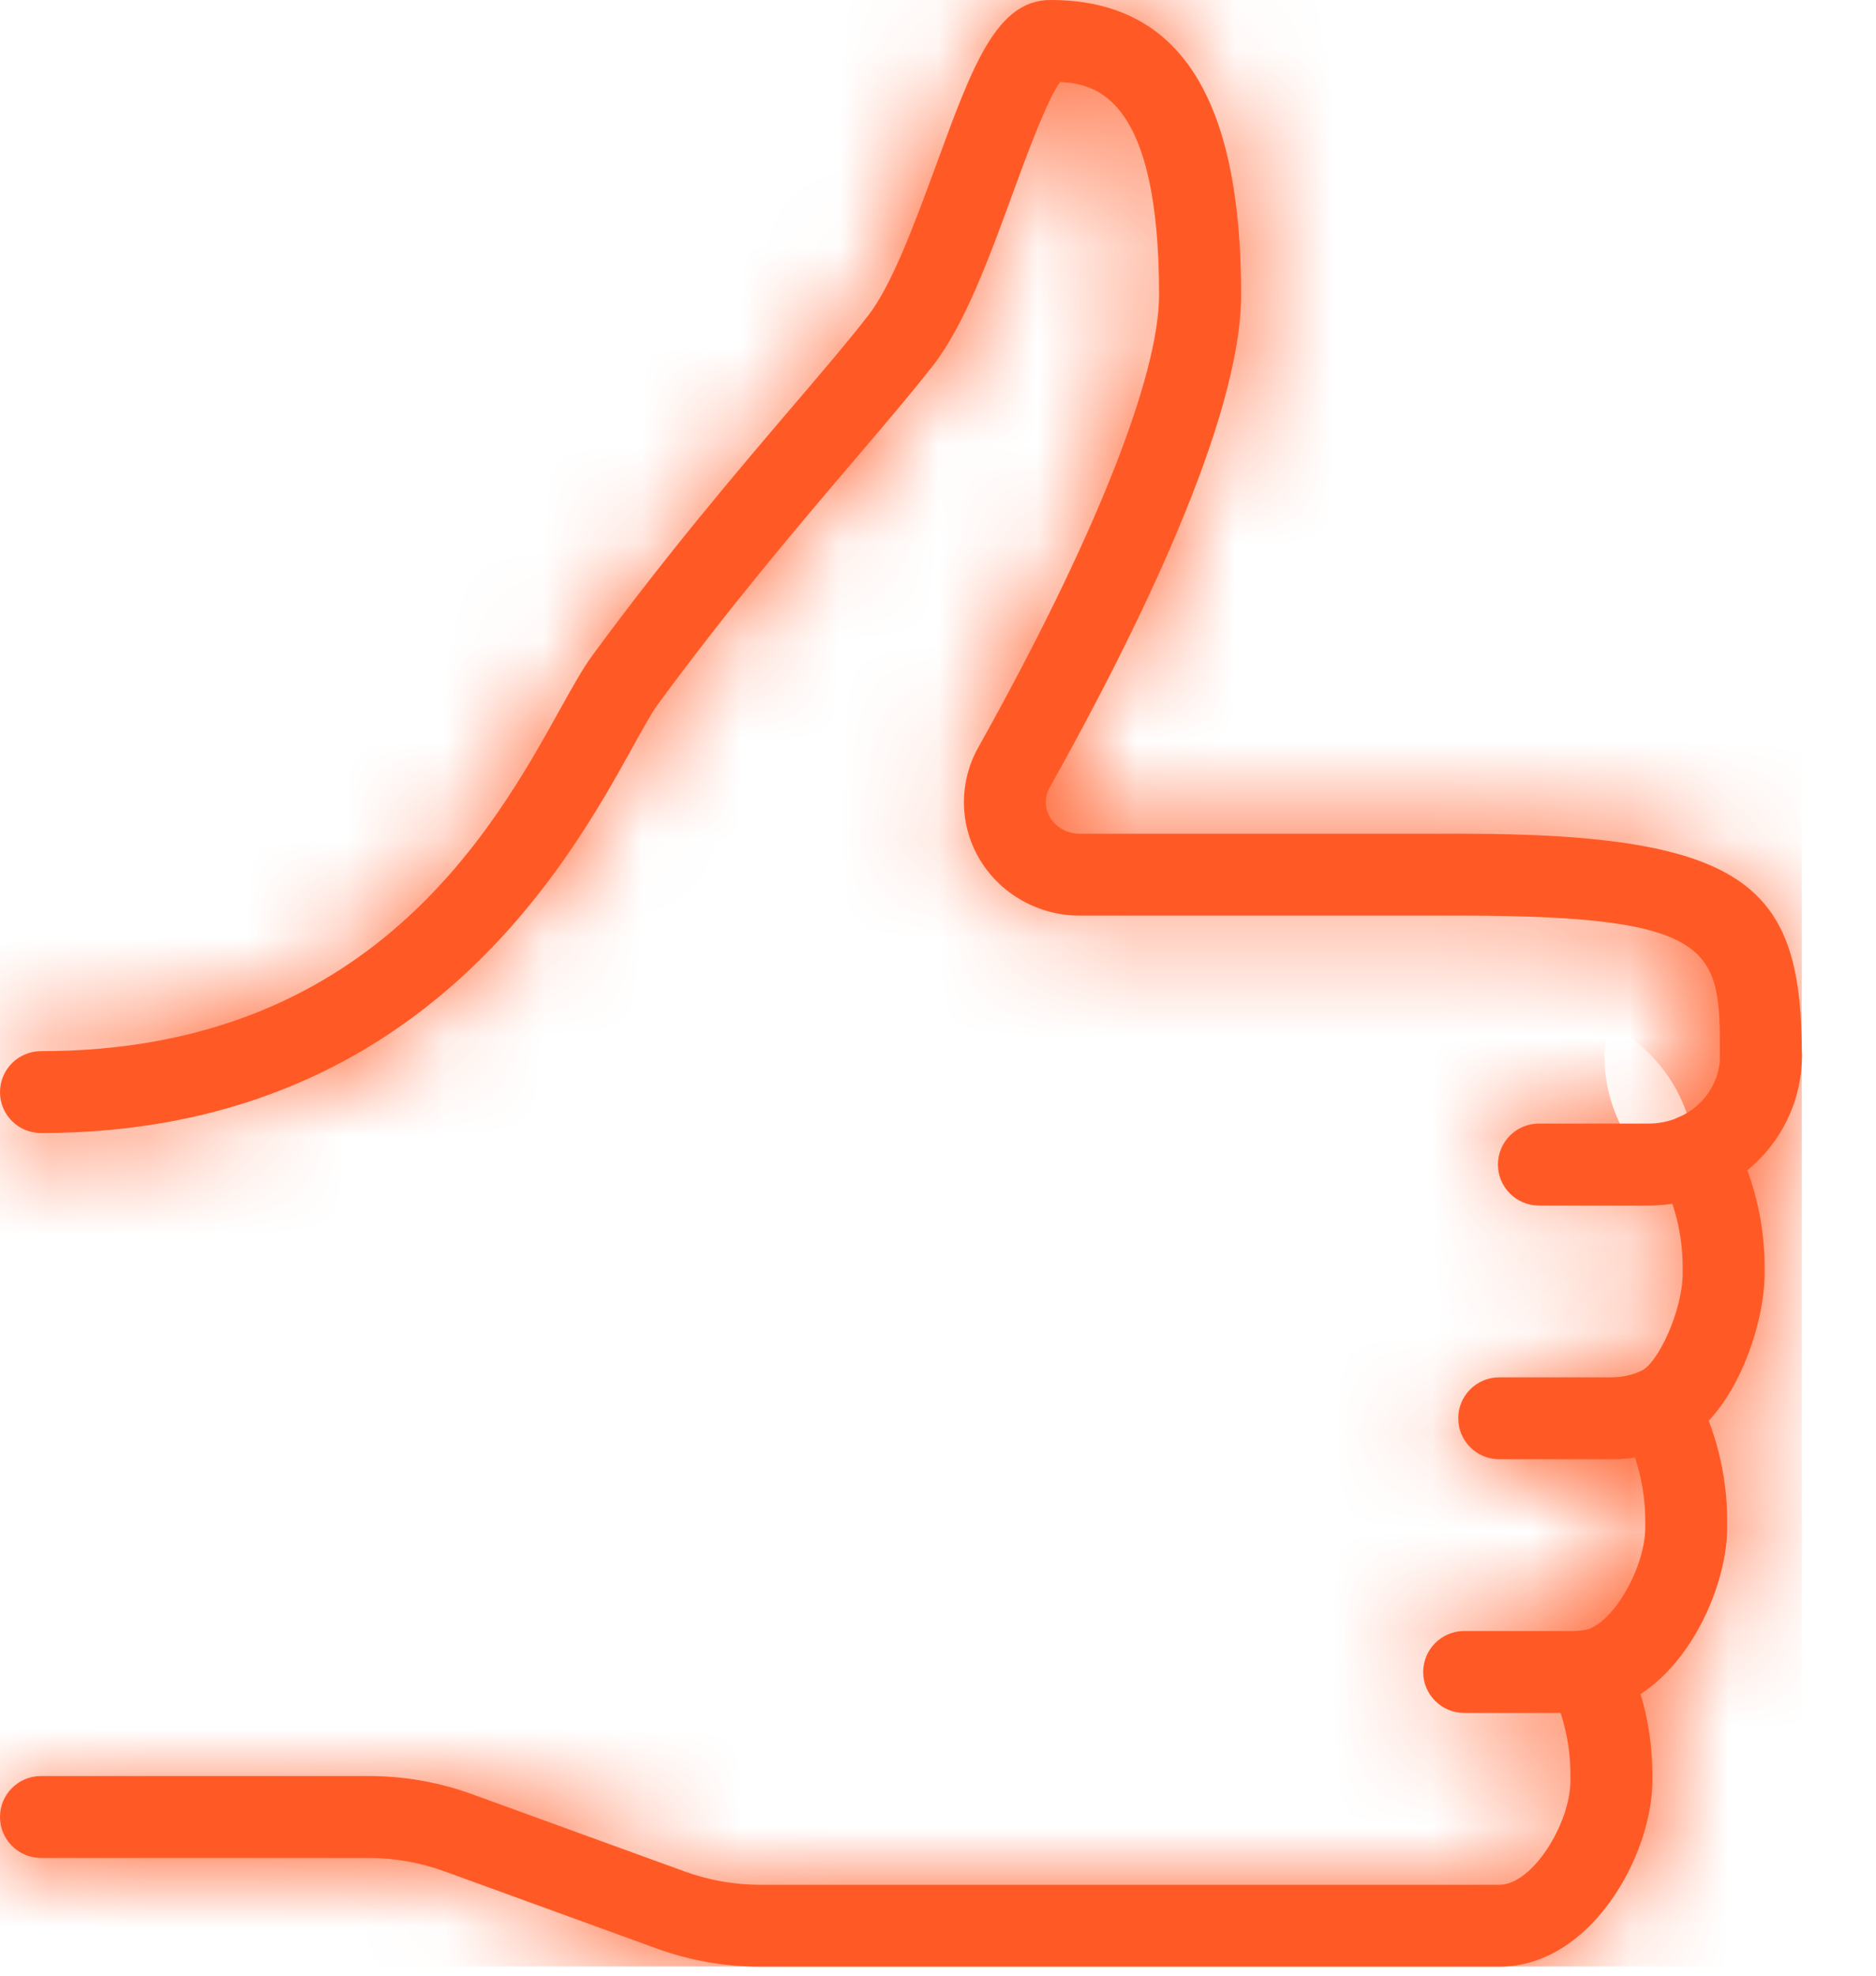
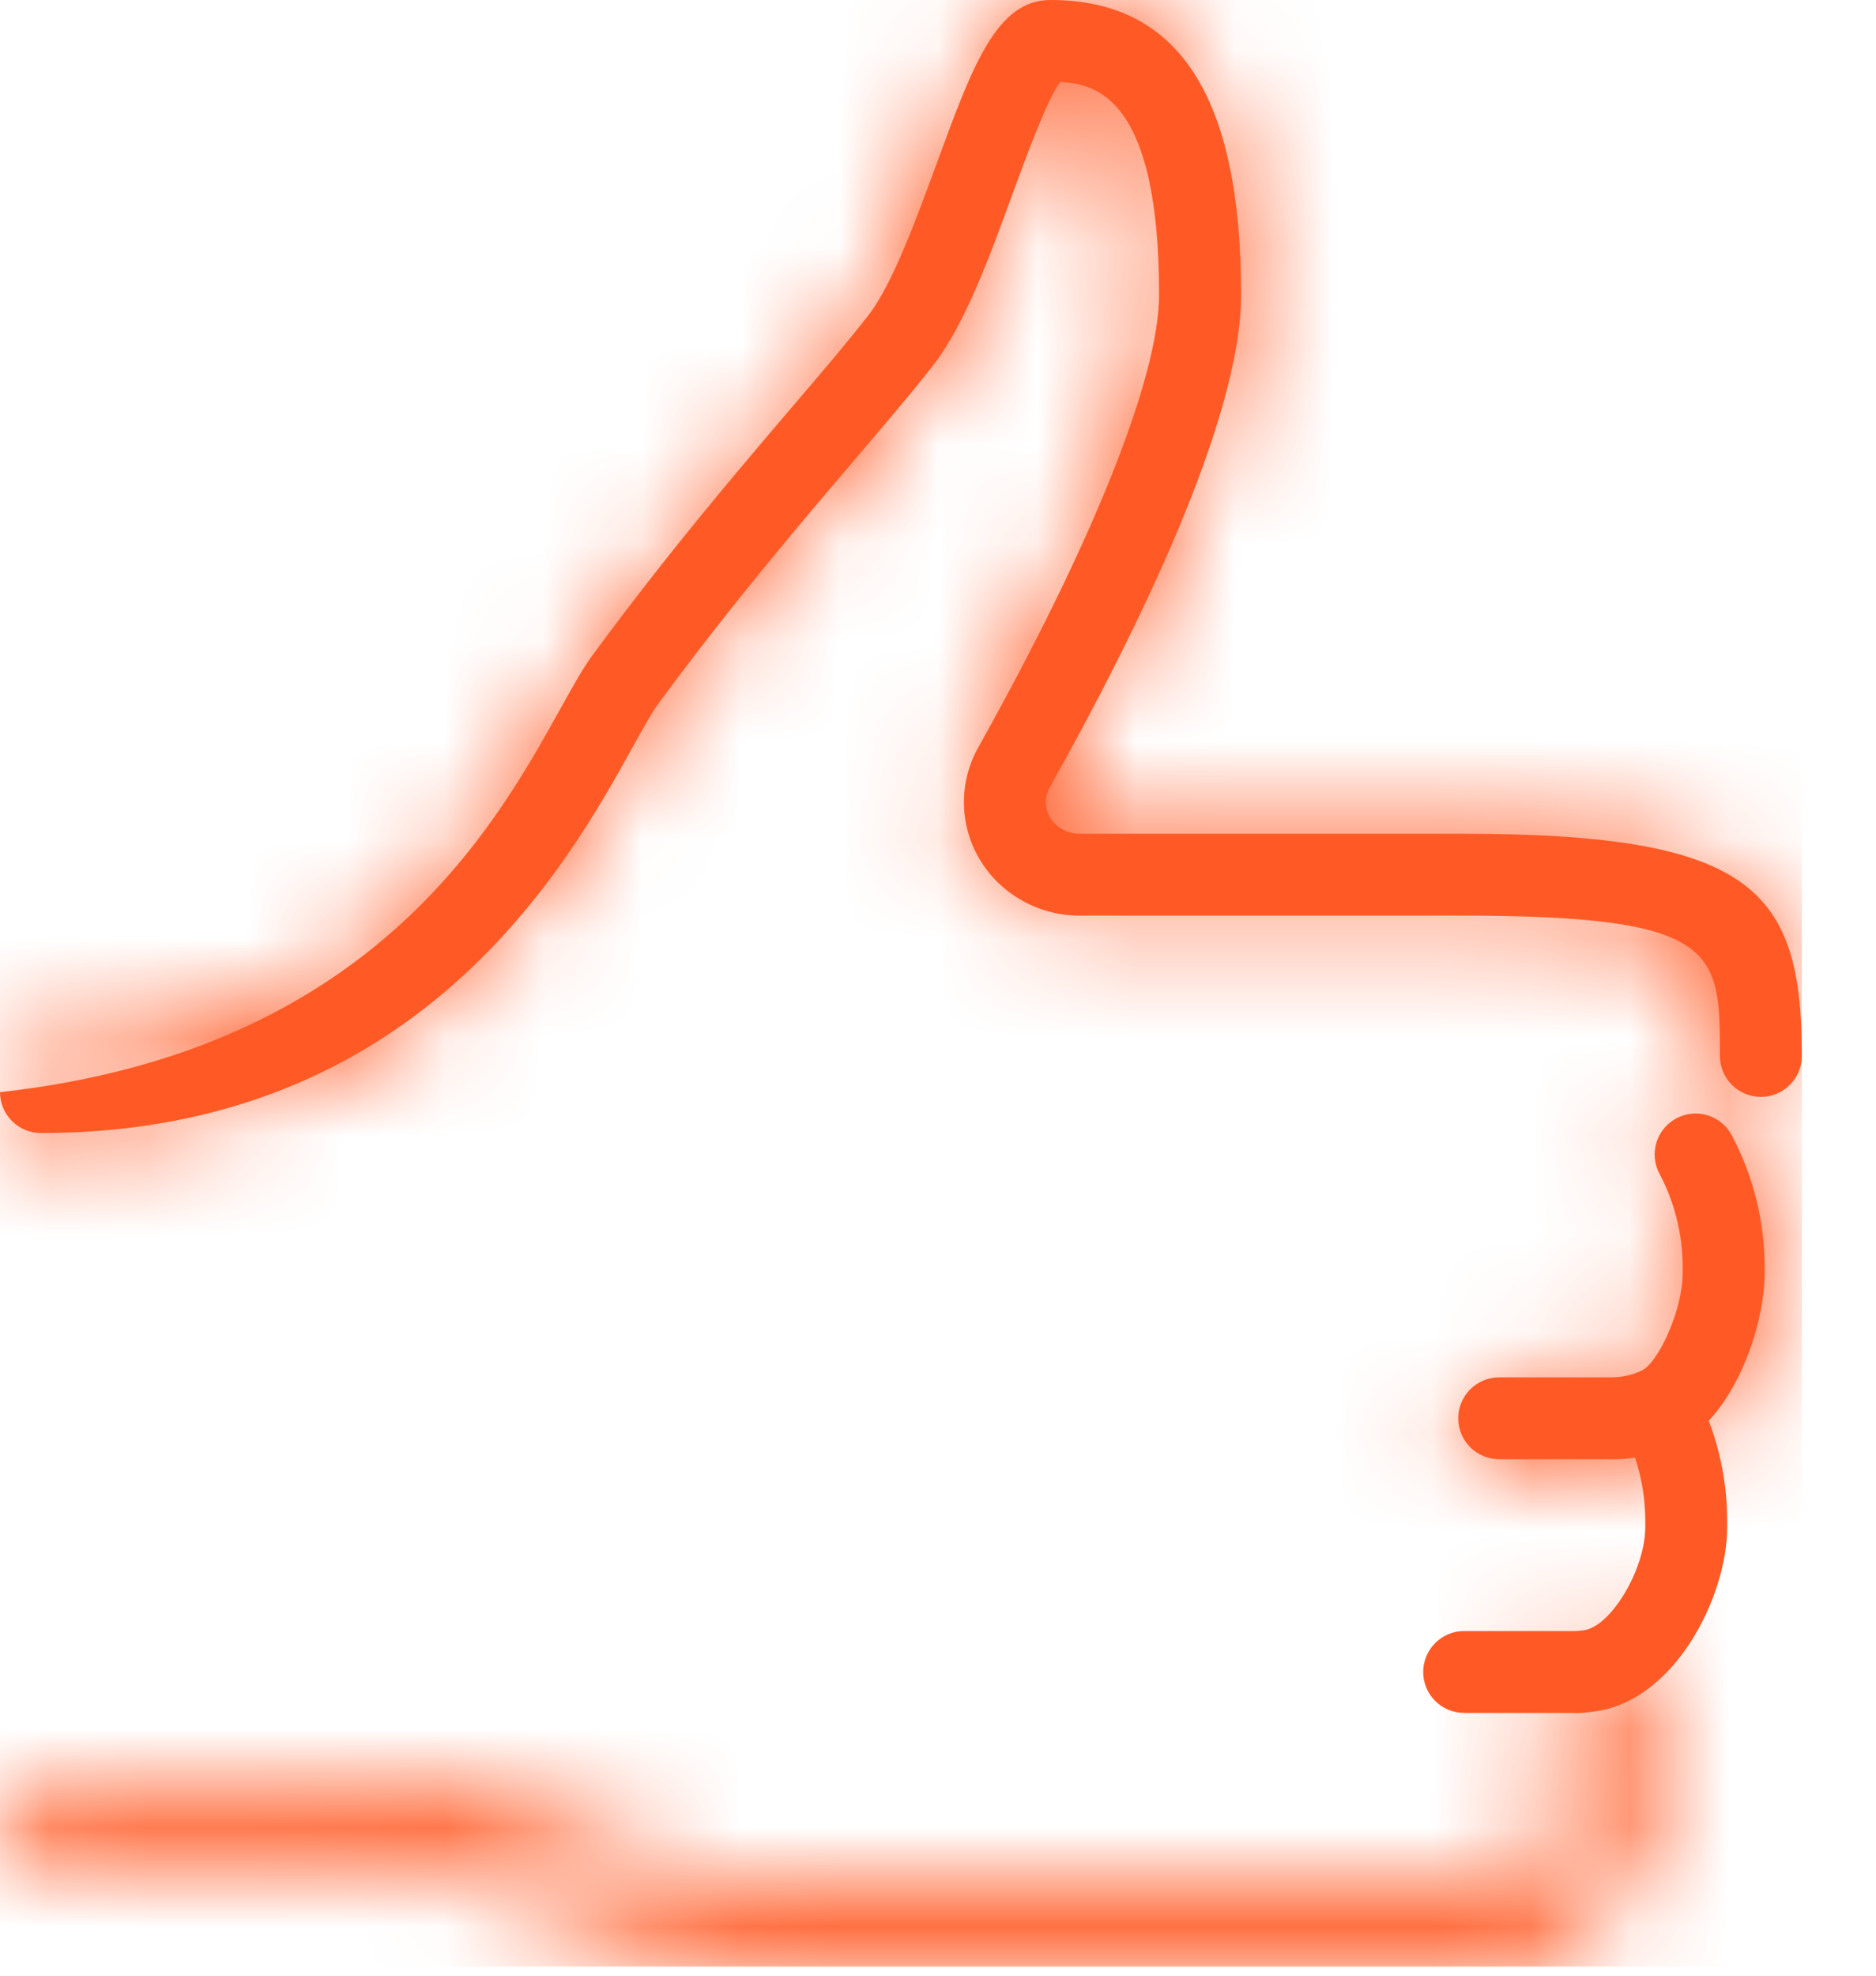
<svg xmlns="http://www.w3.org/2000/svg" width="19" height="20" viewBox="0 0 19 20" fill="none">
  <g clip-path="url(#clip0_302_3995)">
    <mask id="path-1-inside-1_302_3995" fill="white">
      <path d="M16.699 12.204H15.586C15.357 12.204 15.171 12.018 15.171 11.789C15.171 11.56 15.357 11.374 15.586 11.374H16.699C17.097 11.374 17.42 11.066 17.42 10.688C17.42 10.459 17.606 10.273 17.835 10.273C18.064 10.273 18.25 10.459 18.25 10.688C18.25 11.524 17.554 12.204 16.699 12.204Z" />
    </mask>
-     <path d="M16.699 12.204H15.586C15.357 12.204 15.171 12.018 15.171 11.789C15.171 11.56 15.357 11.374 15.586 11.374H16.699C17.097 11.374 17.42 11.066 17.42 10.688C17.42 10.459 17.606 10.273 17.835 10.273C18.064 10.273 18.25 10.459 18.25 10.688C18.25 11.524 17.554 12.204 16.699 12.204Z" fill="#FF5A25" />
-     <path d="M16.699 10.204H15.586V14.204H16.699V10.204ZM15.586 10.204C16.462 10.204 17.171 10.914 17.171 11.789H13.171C13.171 13.123 14.252 14.204 15.586 14.204V10.204ZM17.171 11.789C17.171 12.664 16.462 13.374 15.586 13.374V9.374C14.252 9.374 13.171 10.455 13.171 11.789H17.171ZM15.586 13.374H16.699V9.374H15.586V13.374ZM16.699 13.374C18.106 13.374 19.42 12.264 19.42 10.688H15.42C15.42 9.869 16.087 9.374 16.699 9.374V13.374ZM19.42 10.688C19.42 11.563 18.711 12.273 17.835 12.273V8.273C16.502 8.273 15.42 9.354 15.42 10.688H19.42ZM17.835 12.273C16.96 12.273 16.25 11.563 16.25 10.688H20.25C20.25 9.354 19.169 8.273 17.835 8.273V12.273ZM16.25 10.688C16.25 10.376 16.493 10.204 16.699 10.204V14.204C18.615 14.204 20.25 12.671 20.25 10.688H16.25Z" fill="#FF5A25" mask="url(#path-1-inside-1_302_3995)" />
    <mask id="path-3-inside-2_302_3995" fill="white">
      <path d="M0.415 11.47C0.186 11.47 0 11.285 0 11.056C0 10.827 0.186 10.641 0.415 10.641C3.752 10.641 5.004 8.385 5.677 7.172C5.803 6.946 5.902 6.768 5.998 6.637C6.755 5.607 7.462 4.777 8.031 4.11C8.337 3.753 8.6 3.443 8.797 3.189C9.039 2.876 9.273 2.236 9.481 1.671C9.849 0.665 10.092 0 10.64 0C11.938 0 12.57 0.976 12.57 2.983C12.57 4.247 11.515 6.394 10.631 7.973C10.577 8.069 10.579 8.183 10.637 8.279C10.698 8.378 10.812 8.44 10.933 8.44H14.804C17.751 8.44 18.249 9.002 18.249 10.689C18.249 10.918 18.063 11.104 17.834 11.104C17.605 11.104 17.419 10.918 17.419 10.689C17.419 9.627 17.419 9.269 14.804 9.269H10.933C10.525 9.269 10.14 9.056 9.93 8.712C9.715 8.363 9.707 7.925 9.907 7.568C11.071 5.488 11.739 3.818 11.739 2.983C11.739 1.01 11.115 0.845 10.736 0.831C10.604 1.013 10.398 1.573 10.258 1.955C10.02 2.607 9.773 3.281 9.453 3.696C9.243 3.965 8.974 4.281 8.661 4.648C8.102 5.304 7.406 6.12 6.665 7.127C6.6 7.215 6.509 7.381 6.402 7.574C5.755 8.739 4.24 11.47 0.414 11.47L0.415 11.47Z" />
    </mask>
-     <path d="M0.415 11.47C0.186 11.47 0 11.285 0 11.056C0 10.827 0.186 10.641 0.415 10.641C3.752 10.641 5.004 8.385 5.677 7.172C5.803 6.946 5.902 6.768 5.998 6.637C6.755 5.607 7.462 4.777 8.031 4.11C8.337 3.753 8.6 3.443 8.797 3.189C9.039 2.876 9.273 2.236 9.481 1.671C9.849 0.665 10.092 0 10.64 0C11.938 0 12.57 0.976 12.57 2.983C12.57 4.247 11.515 6.394 10.631 7.973C10.577 8.069 10.579 8.183 10.637 8.279C10.698 8.378 10.812 8.44 10.933 8.44H14.804C17.751 8.44 18.249 9.002 18.249 10.689C18.249 10.918 18.063 11.104 17.834 11.104C17.605 11.104 17.419 10.918 17.419 10.689C17.419 9.627 17.419 9.269 14.804 9.269H10.933C10.525 9.269 10.14 9.056 9.93 8.712C9.715 8.363 9.707 7.925 9.907 7.568C11.071 5.488 11.739 3.818 11.739 2.983C11.739 1.01 11.115 0.845 10.736 0.831C10.604 1.013 10.398 1.573 10.258 1.955C10.02 2.607 9.773 3.281 9.453 3.696C9.243 3.965 8.974 4.281 8.661 4.648C8.102 5.304 7.406 6.12 6.665 7.127C6.6 7.215 6.509 7.381 6.402 7.574C5.755 8.739 4.24 11.47 0.414 11.47L0.415 11.47Z" fill="#FF5A25" />
+     <path d="M0.415 11.47C0.186 11.47 0 11.285 0 11.056C3.752 10.641 5.004 8.385 5.677 7.172C5.803 6.946 5.902 6.768 5.998 6.637C6.755 5.607 7.462 4.777 8.031 4.11C8.337 3.753 8.6 3.443 8.797 3.189C9.039 2.876 9.273 2.236 9.481 1.671C9.849 0.665 10.092 0 10.64 0C11.938 0 12.57 0.976 12.57 2.983C12.57 4.247 11.515 6.394 10.631 7.973C10.577 8.069 10.579 8.183 10.637 8.279C10.698 8.378 10.812 8.44 10.933 8.44H14.804C17.751 8.44 18.249 9.002 18.249 10.689C18.249 10.918 18.063 11.104 17.834 11.104C17.605 11.104 17.419 10.918 17.419 10.689C17.419 9.627 17.419 9.269 14.804 9.269H10.933C10.525 9.269 10.14 9.056 9.93 8.712C9.715 8.363 9.707 7.925 9.907 7.568C11.071 5.488 11.739 3.818 11.739 2.983C11.739 1.01 11.115 0.845 10.736 0.831C10.604 1.013 10.398 1.573 10.258 1.955C10.02 2.607 9.773 3.281 9.453 3.696C9.243 3.965 8.974 4.281 8.661 4.648C8.102 5.304 7.406 6.12 6.665 7.127C6.6 7.215 6.509 7.381 6.402 7.574C5.755 8.739 4.24 11.47 0.414 11.47L0.415 11.47Z" fill="#FF5A25" />
    <path d="M0.415 11.47V13.47H5.242L1.829 10.056L0.415 11.47ZM5.677 7.172L7.426 8.143L7.426 8.143L5.677 7.172ZM5.998 6.637L4.386 5.454L4.382 5.458L5.998 6.637ZM8.031 4.11L6.511 2.811L6.51 2.812L8.031 4.11ZM8.797 3.189L10.378 4.414L10.379 4.413L8.797 3.189ZM9.481 1.671L11.358 2.36L11.359 2.358L9.481 1.671ZM10.631 7.973L8.886 6.996L8.885 6.997L10.631 7.973ZM10.637 8.279L8.928 9.319L8.933 9.326L10.637 8.279ZM9.93 8.712L11.635 7.667L11.634 7.666L9.93 8.712ZM9.907 7.568L8.162 6.59L8.161 6.591L9.907 7.568ZM10.736 0.831L10.813 -1.168L9.747 -1.209L9.119 -0.346L10.736 0.831ZM10.258 1.955L8.381 1.266L8.38 1.268L10.258 1.955ZM9.453 3.696L11.032 4.923L11.035 4.918L9.453 3.696ZM8.661 4.648L10.183 5.946L10.183 5.945L8.661 4.648ZM6.665 7.127L8.272 8.318L8.277 8.312L6.665 7.127ZM6.402 7.574L8.151 8.545L8.152 8.543L6.402 7.574ZM0.414 11.47V9.47H-4.414L-1.001 12.884L0.414 11.47ZM0.415 9.471C1.29 9.471 2 10.18 2 11.056H-2C-2 12.389 -0.919 13.47 0.415 13.47V9.471ZM2 11.056C2 11.931 1.29 12.641 0.415 12.641V8.641C-0.919 8.641 -2 9.722 -2 11.056H2ZM0.415 12.641C2.591 12.641 4.203 11.885 5.365 10.864C6.469 9.894 7.094 8.74 7.426 8.143L3.929 6.202C3.587 6.817 3.25 7.398 2.725 7.859C2.258 8.269 1.575 8.641 0.415 8.641V12.641ZM7.426 8.143C7.491 8.026 7.535 7.947 7.572 7.884C7.61 7.819 7.621 7.806 7.613 7.817L4.382 5.458C4.198 5.711 4.033 6.014 3.929 6.202L7.426 8.143ZM7.61 7.821C8.319 6.855 8.984 6.074 9.552 5.409L6.51 2.812C5.939 3.48 5.19 4.358 4.386 5.454L7.61 7.821ZM9.551 5.41C9.85 5.061 10.146 4.713 10.378 4.414L7.217 1.963C7.055 2.172 6.824 2.445 6.511 2.811L9.551 5.41ZM10.379 4.413C10.668 4.039 10.869 3.597 10.992 3.307C11.131 2.982 11.259 2.631 11.358 2.36L7.603 0.981C7.495 1.276 7.403 1.527 7.311 1.742C7.267 1.846 7.232 1.921 7.206 1.97C7.176 2.026 7.178 2.013 7.216 1.964L10.379 4.413ZM11.359 2.358C11.454 2.097 11.525 1.904 11.592 1.741C11.66 1.575 11.697 1.506 11.707 1.488C11.721 1.465 11.653 1.592 11.468 1.728C11.369 1.801 11.241 1.874 11.087 1.926C10.931 1.978 10.778 2 10.64 2V-2C9.333 -2 8.604 -1.113 8.279 -0.572C7.982 -0.078 7.76 0.553 7.603 0.983L11.359 2.358ZM10.64 2C10.713 2 10.674 2.013 10.583 1.967C10.484 1.916 10.427 1.848 10.412 1.825C10.407 1.817 10.451 1.883 10.495 2.086C10.537 2.288 10.57 2.58 10.57 2.983H14.57C14.57 1.838 14.402 0.628 13.771 -0.348C13.037 -1.482 11.88 -2 10.64 -2V2ZM10.57 2.983C10.57 3.186 10.451 3.721 10.088 4.586C9.754 5.38 9.31 6.239 8.886 6.996L12.376 8.95C12.836 8.128 13.361 7.123 13.776 6.134C14.162 5.215 14.57 4.044 14.57 2.983H10.57ZM8.885 6.997C8.477 7.726 8.497 8.611 8.928 9.319L12.345 7.239C12.66 7.756 12.676 8.412 12.376 8.949L8.885 6.997ZM8.933 9.326C9.381 10.055 10.162 10.44 10.933 10.44V6.44C11.462 6.44 12.015 6.702 12.341 7.232L8.933 9.326ZM10.933 10.44H14.804V6.44H10.933V10.44ZM14.804 10.44C15.494 10.44 15.949 10.474 16.248 10.525C16.554 10.578 16.564 10.627 16.471 10.56C16.325 10.456 16.243 10.306 16.22 10.235C16.218 10.227 16.249 10.332 16.249 10.689H20.249C20.249 9.775 20.151 8.271 18.793 7.303C18.206 6.885 17.54 6.688 16.924 6.583C16.301 6.476 15.588 6.44 14.804 6.44V10.44ZM16.249 10.689C16.249 9.813 16.959 9.103 17.834 9.103V13.104C19.168 13.104 20.249 12.022 20.249 10.689H16.249ZM17.834 9.103C18.71 9.103 19.419 9.813 19.419 10.689H15.419C15.419 12.022 16.5 13.104 17.834 13.104V9.103ZM19.419 10.689C19.419 10.498 19.43 10.028 19.33 9.583C19.201 9.002 18.877 8.376 18.217 7.927C17.67 7.555 17.058 7.424 16.586 7.36C16.083 7.291 15.486 7.269 14.804 7.269V11.269C15.43 11.269 15.814 11.292 16.046 11.323C16.157 11.338 16.196 11.351 16.188 11.348C16.179 11.346 16.09 11.318 15.968 11.235C15.835 11.145 15.699 11.013 15.59 10.841C15.487 10.676 15.444 10.532 15.427 10.455C15.412 10.387 15.414 10.36 15.416 10.414C15.419 10.471 15.419 10.544 15.419 10.689H19.419ZM14.804 7.269H10.933V11.269H14.804V7.269ZM10.933 7.269C11.209 7.269 11.475 7.407 11.635 7.667L8.225 9.758C8.805 10.704 9.841 11.269 10.933 11.269V7.269ZM11.634 7.666C11.8 7.935 11.805 8.272 11.652 8.544L8.161 6.591C7.609 7.579 7.631 8.791 8.225 9.759L11.634 7.666ZM11.652 8.545C12.262 7.455 12.763 6.437 13.117 5.551C13.444 4.734 13.739 3.806 13.739 2.983H9.739C9.739 2.952 9.741 3.028 9.683 3.249C9.628 3.456 9.538 3.728 9.403 4.066C9.132 4.744 8.716 5.601 8.162 6.59L11.652 8.545ZM13.739 2.983C13.739 1.871 13.58 0.825 13.017 0.023C12.314 -0.977 11.334 -1.148 10.813 -1.168L10.66 2.829C10.635 2.828 10.467 2.821 10.259 2.731C10.026 2.63 9.85 2.474 9.743 2.322C9.652 2.192 9.657 2.132 9.682 2.246C9.707 2.358 9.739 2.587 9.739 2.983H13.739ZM9.119 -0.346C8.884 -0.022 8.714 0.399 8.647 0.566C8.546 0.813 8.448 1.081 8.381 1.266L12.136 2.643C12.208 2.446 12.283 2.244 12.353 2.07C12.388 1.984 12.414 1.925 12.431 1.89C12.439 1.874 12.439 1.874 12.432 1.886C12.428 1.893 12.402 1.94 12.354 2.007L9.119 -0.346ZM8.38 1.268C8.256 1.606 8.156 1.879 8.053 2.115C8.003 2.229 7.961 2.316 7.925 2.382C7.888 2.449 7.869 2.474 7.87 2.473L11.035 4.918C11.588 4.202 11.94 3.18 12.137 2.641L8.38 1.268ZM7.873 2.469C7.698 2.694 7.462 2.972 7.14 3.35L10.183 5.945C10.485 5.591 10.789 5.236 11.032 4.923L7.873 2.469ZM7.14 3.35C6.58 4.006 5.842 4.871 5.054 5.942L8.277 8.312C8.97 7.369 9.624 6.601 10.183 5.946L7.14 3.35ZM5.059 5.936C4.893 6.16 4.719 6.485 4.652 6.605L8.152 8.543C8.209 8.439 8.248 8.369 8.28 8.313C8.296 8.286 8.304 8.273 8.306 8.269C8.311 8.262 8.298 8.283 8.272 8.318L5.059 5.936ZM4.653 6.603C4.027 7.732 3.021 9.47 0.414 9.47V13.47C5.459 13.47 7.483 9.747 8.151 8.545L4.653 6.603ZM-1.001 12.884L-1 12.885L1.829 10.056L1.828 10.055L-1.001 12.884Z" fill="#FF5A25" mask="url(#path-3-inside-2_302_3995)" />
    <mask id="path-5-inside-3_302_3995" fill="white">
      <path d="M16.32 14.772H15.184C14.955 14.772 14.769 14.587 14.769 14.357C14.769 14.128 14.955 13.943 15.184 13.943H16.32C16.426 13.943 16.527 13.921 16.621 13.878C16.792 13.804 17.042 13.264 17.042 12.89V12.828C17.042 12.498 16.961 12.171 16.807 11.882C16.699 11.68 16.776 11.429 16.978 11.321C17.18 11.213 17.431 11.29 17.539 11.492C17.756 11.901 17.872 12.362 17.872 12.828V12.89C17.872 13.442 17.547 14.381 16.959 14.636C16.764 14.726 16.546 14.773 16.32 14.773V14.772Z" />
    </mask>
    <path d="M16.32 14.772H15.184C14.955 14.772 14.769 14.587 14.769 14.357C14.769 14.128 14.955 13.943 15.184 13.943H16.32C16.426 13.943 16.527 13.921 16.621 13.878C16.792 13.804 17.042 13.264 17.042 12.89V12.828C17.042 12.498 16.961 12.171 16.807 11.882C16.699 11.68 16.776 11.429 16.978 11.321C17.18 11.213 17.431 11.29 17.539 11.492C17.756 11.901 17.872 12.362 17.872 12.828V12.89C17.872 13.442 17.547 14.381 16.959 14.636C16.764 14.726 16.546 14.773 16.32 14.773V14.772Z" fill="#FF5A25" />
    <path d="M16.32 14.772H18.32V12.772H16.32V14.772ZM16.621 13.878L15.821 12.045L15.81 12.05L15.799 12.055L16.621 13.878ZM16.807 11.882L15.042 12.823L15.044 12.827L16.807 11.882ZM17.539 11.492L19.304 10.552L19.303 10.551L17.539 11.492ZM16.959 14.636L16.163 12.802L16.145 12.809L16.127 12.818L16.959 14.636ZM16.32 14.773H14.32V16.773H16.32V14.773ZM16.32 12.772H15.184V16.772H16.32V12.772ZM15.184 12.772C16.059 12.772 16.769 13.482 16.769 14.357H12.769C12.769 15.691 13.85 16.772 15.184 16.772V12.772ZM16.769 14.357C16.769 15.233 16.059 15.943 15.184 15.943V11.943C13.85 11.943 12.769 13.024 12.769 14.357H16.769ZM15.184 15.943H16.32V11.943H15.184V15.943ZM16.32 15.943C16.708 15.943 17.089 15.861 17.443 15.702L15.799 12.055C15.964 11.981 16.144 11.943 16.32 11.943V15.943ZM17.421 15.711C17.989 15.463 18.3 15.029 18.39 14.902C18.535 14.698 18.645 14.486 18.727 14.3C18.876 13.96 19.042 13.449 19.042 12.89H15.042C15.042 12.775 15.059 12.71 15.06 12.706C15.063 12.695 15.064 12.693 15.064 12.692C15.065 12.691 15.069 12.682 15.076 12.668C15.084 12.655 15.1 12.627 15.127 12.588C15.152 12.553 15.206 12.482 15.291 12.398C15.366 12.326 15.541 12.167 15.821 12.045L17.421 15.711ZM19.042 12.89V12.828H15.042V12.89H19.042ZM19.042 12.828C19.042 12.176 18.883 11.523 18.569 10.938L15.044 12.827C15.041 12.822 15.041 12.82 15.041 12.822C15.042 12.824 15.042 12.826 15.042 12.828H19.042ZM18.571 10.941C18.985 11.716 18.689 12.675 17.919 13.086L16.037 9.557C14.862 10.183 14.413 11.644 15.042 12.823L18.571 10.941ZM17.919 13.086C17.144 13.499 16.184 13.203 15.774 12.434L19.303 10.551C18.677 9.377 17.216 8.928 16.037 9.557L17.919 13.086ZM15.774 12.433C15.836 12.551 15.871 12.689 15.871 12.828H19.872C19.872 12.036 19.676 11.251 19.304 10.552L15.774 12.433ZM15.871 12.828V12.89H19.872V12.828H15.871ZM15.871 12.89C15.871 12.846 15.876 12.853 15.864 12.905C15.853 12.952 15.836 13 15.819 13.038C15.8 13.079 15.797 13.072 15.828 13.035C15.858 13 15.962 12.889 16.163 12.802L17.755 16.471C18.708 16.058 19.212 15.233 19.452 14.711C19.712 14.148 19.872 13.491 19.872 12.89H15.871ZM16.127 12.818C16.199 12.785 16.265 12.773 16.32 12.773V16.773C16.827 16.773 17.329 16.666 17.791 16.455L16.127 12.818ZM18.32 14.773V14.772H14.32V14.773H18.32Z" fill="#FF5A25" mask="url(#path-5-inside-3_302_3995)" />
    <mask id="path-7-inside-4_302_3995" fill="white">
-       <path d="M15.942 17.34H14.829C14.6 17.34 14.414 17.155 14.414 16.926C14.414 16.697 14.6 16.511 14.829 16.511H15.942C15.967 16.511 15.995 16.509 16.017 16.506C16.024 16.506 16.03 16.504 16.036 16.504C16.312 16.473 16.663 15.887 16.663 15.46V15.397C16.663 15.068 16.583 14.74 16.428 14.452C16.32 14.249 16.397 13.998 16.599 13.891C16.801 13.783 17.052 13.86 17.16 14.062C17.378 14.47 17.493 14.932 17.493 15.397V15.46C17.493 16.156 16.965 17.227 16.138 17.327C16.075 17.336 16.007 17.342 15.942 17.342V17.34Z" />
-     </mask>
+       </mask>
    <path d="M15.942 17.34H14.829C14.6 17.34 14.414 17.155 14.414 16.926C14.414 16.697 14.6 16.511 14.829 16.511H15.942C15.967 16.511 15.995 16.509 16.017 16.506C16.024 16.506 16.03 16.504 16.036 16.504C16.312 16.473 16.663 15.887 16.663 15.46V15.397C16.663 15.068 16.583 14.74 16.428 14.452C16.32 14.249 16.397 13.998 16.599 13.891C16.801 13.783 17.052 13.86 17.16 14.062C17.378 14.47 17.493 14.932 17.493 15.397V15.46C17.493 16.156 16.965 17.227 16.138 17.327C16.075 17.336 16.007 17.342 15.942 17.342V17.34Z" fill="#FF5A25" />
    <path d="M15.942 17.34H17.942V15.341H15.942V17.34ZM16.017 16.506V14.506H15.882L15.747 14.524L16.017 16.506ZM16.036 16.504V18.504H16.149L16.26 18.491L16.036 16.504ZM16.428 14.452L14.663 15.393L14.665 15.396L16.428 14.452ZM17.16 14.062L18.925 13.121L18.925 13.121L17.16 14.062ZM16.138 17.327L15.899 15.341L15.872 15.345L15.846 15.348L16.138 17.327ZM15.942 17.342H13.942V19.342H15.942V17.342ZM15.942 15.341H14.829V19.34H15.942V15.341ZM14.829 15.341C15.704 15.341 16.414 16.05 16.414 16.926H12.414C12.414 18.259 13.495 19.34 14.829 19.34V15.341ZM16.414 16.926C16.414 17.801 15.704 18.511 14.829 18.511V14.511C13.495 14.511 12.414 15.592 12.414 16.926H16.414ZM14.829 18.511H15.942V14.511H14.829V18.511ZM15.942 18.511C16.063 18.511 16.181 18.502 16.288 18.487L15.747 14.524C15.783 14.519 15.814 14.516 15.841 14.514C15.867 14.513 15.901 14.511 15.942 14.511V18.511ZM16.017 18.506C16.074 18.506 16.123 18.503 16.165 18.5C16.207 18.497 16.243 18.494 16.27 18.49C16.297 18.487 16.32 18.483 16.333 18.481C16.34 18.48 16.346 18.479 16.349 18.479C16.351 18.478 16.353 18.478 16.354 18.478C16.355 18.478 16.355 18.478 16.355 18.478C16.356 18.477 16.354 18.478 16.352 18.478C16.349 18.479 16.344 18.479 16.338 18.48C16.326 18.482 16.305 18.485 16.279 18.489C16.253 18.492 16.219 18.496 16.179 18.498C16.139 18.501 16.091 18.504 16.036 18.504V14.504C15.98 14.504 15.93 14.506 15.888 14.509C15.847 14.512 15.811 14.516 15.784 14.52C15.756 14.523 15.734 14.526 15.72 14.528C15.714 14.529 15.708 14.53 15.704 14.531C15.703 14.531 15.701 14.531 15.7 14.532C15.699 14.532 15.698 14.532 15.698 14.532C15.697 14.532 15.7 14.532 15.702 14.531C15.705 14.531 15.71 14.53 15.716 14.529C15.728 14.527 15.748 14.524 15.774 14.521C15.8 14.518 15.834 14.514 15.874 14.511C15.915 14.508 15.963 14.506 16.017 14.506V18.506ZM16.26 18.491C16.937 18.415 17.394 18.053 17.604 17.86C17.851 17.633 18.035 17.381 18.168 17.16C18.413 16.752 18.663 16.143 18.663 15.46H14.664C14.664 15.307 14.692 15.212 14.701 15.184C14.712 15.15 14.724 15.125 14.739 15.101C14.749 15.083 14.794 15.01 14.897 14.915C14.964 14.854 15.273 14.577 15.812 14.516L16.26 18.491ZM18.663 15.46V15.397H14.664V15.46H18.663ZM18.663 15.397C18.663 14.745 18.504 14.092 18.191 13.507L14.665 15.396C14.662 15.391 14.662 15.389 14.663 15.391C14.663 15.393 14.664 15.395 14.664 15.397H18.663ZM18.193 13.51C18.606 14.286 18.31 15.245 17.54 15.655L15.658 12.126C14.484 12.752 14.034 14.213 14.663 15.393L18.193 13.51ZM17.54 15.655C16.765 16.069 15.806 15.773 15.396 15.003L18.925 13.121C18.299 11.946 16.837 11.497 15.658 12.126L17.54 15.655ZM15.395 15.002C15.458 15.12 15.493 15.258 15.493 15.397H19.493C19.493 14.605 19.298 13.82 18.925 13.121L15.395 15.002ZM15.493 15.397V15.46H19.493V15.397H15.493ZM15.493 15.46C15.493 15.395 15.502 15.39 15.488 15.435C15.476 15.475 15.458 15.513 15.442 15.538C15.424 15.566 15.433 15.54 15.493 15.495C15.559 15.446 15.697 15.366 15.899 15.341L16.377 19.313C17.613 19.164 18.402 18.332 18.81 17.696C19.224 17.049 19.493 16.238 19.493 15.46H15.493ZM15.846 15.348C15.862 15.346 15.877 15.344 15.891 15.343C15.905 15.342 15.922 15.342 15.942 15.342V19.342C16.109 19.342 16.274 19.329 16.43 19.306L15.846 15.348ZM17.942 17.342V17.34H13.942V17.342H17.942Z" fill="#FF5A25" mask="url(#path-7-inside-4_302_3995)" />
    <mask id="path-9-inside-5_302_3995" fill="white">
      <path d="M15.184 19.909H7.7C7.34 19.909 6.988 19.847 6.651 19.725L4.499 18.943C4.253 18.854 3.995 18.808 3.733 18.808H0.415C0.186 18.808 0 18.622 0 18.393C0 18.164 0.186 17.979 0.415 17.979H3.733C4.093 17.979 4.446 18.041 4.782 18.163L6.934 18.945C7.18 19.034 7.438 19.08 7.7 19.08H15.184C15.525 19.08 15.905 18.452 15.905 18.027V17.965C15.905 17.663 15.839 17.371 15.707 17.094C15.609 16.887 15.697 16.64 15.903 16.541C16.11 16.443 16.358 16.531 16.456 16.737C16.641 17.126 16.735 17.539 16.735 17.965V18.027C16.735 18.777 16.116 19.909 15.184 19.909Z" />
    </mask>
-     <path d="M15.184 19.909H7.7C7.34 19.909 6.988 19.847 6.651 19.725L4.499 18.943C4.253 18.854 3.995 18.808 3.733 18.808H0.415C0.186 18.808 0 18.622 0 18.393C0 18.164 0.186 17.979 0.415 17.979H3.733C4.093 17.979 4.446 18.041 4.782 18.163L6.934 18.945C7.18 19.034 7.438 19.08 7.7 19.08H15.184C15.525 19.08 15.905 18.452 15.905 18.027V17.965C15.905 17.663 15.839 17.371 15.707 17.094C15.609 16.887 15.697 16.64 15.903 16.541C16.11 16.443 16.358 16.531 16.456 16.737C16.641 17.126 16.735 17.539 16.735 17.965V18.027C16.735 18.777 16.116 19.909 15.184 19.909Z" fill="#FF5A25" />
    <path d="M6.651 19.725L5.968 21.605L5.968 21.605L6.651 19.725ZM4.499 18.943L5.182 17.063L5.181 17.063L4.499 18.943ZM4.782 18.163L4.098 20.042L4.099 20.043L4.782 18.163ZM6.934 18.945L6.251 20.825L6.252 20.825L6.934 18.945ZM15.707 17.094L13.901 17.952L13.901 17.953L15.707 17.094ZM15.903 16.541L15.042 14.736L15.903 16.541ZM16.456 16.737L18.263 15.88L18.261 15.876L16.456 16.737ZM15.184 17.909H7.7V21.909H15.184V17.909ZM7.7 17.909C7.574 17.909 7.452 17.888 7.333 17.845L5.968 21.605C6.524 21.806 7.107 21.909 7.7 21.909V17.909ZM7.334 17.845L5.182 17.063L3.816 20.823L5.968 21.605L7.334 17.845ZM5.181 17.063C4.718 16.895 4.229 16.808 3.733 16.808V20.808C3.762 20.808 3.789 20.813 3.817 20.823L5.181 17.063ZM3.733 16.808H0.415V20.808H3.733V16.808ZM0.415 16.808C1.29 16.808 2 17.518 2 18.393H-2C-2 19.727 -0.919 20.808 0.415 20.808V16.808ZM2 18.393C2 19.269 1.29 19.979 0.415 19.979V15.979C-0.919 15.979 -2 17.06 -2 18.393H2ZM0.415 19.979H3.733V15.979H0.415V19.979ZM3.733 19.979C3.861 19.979 3.983 20 4.098 20.042L5.467 16.284C4.91 16.081 4.325 15.979 3.733 15.979V19.979ZM4.099 20.043L6.251 20.825L7.617 17.065L5.465 16.283L4.099 20.043ZM6.252 20.825C6.715 20.993 7.205 21.08 7.7 21.08V17.08C7.671 17.08 7.644 17.075 7.616 17.065L6.252 20.825ZM7.7 21.08H15.184V17.08H7.7V21.08ZM15.184 21.08C15.879 21.08 16.392 20.77 16.673 20.55C16.971 20.317 17.191 20.045 17.345 19.81C17.627 19.38 17.905 18.74 17.905 18.027H13.905C13.905 17.854 13.94 17.747 13.95 17.718C13.964 17.679 13.979 17.648 14 17.616C14.017 17.591 14.077 17.503 14.208 17.4C14.322 17.311 14.659 17.08 15.184 17.08V21.08ZM17.905 18.027V17.965H13.905V18.027H17.905ZM17.905 17.965C17.905 17.362 17.771 16.776 17.514 16.235L13.901 17.953C13.904 17.958 13.905 17.961 13.905 17.962C13.906 17.963 13.906 17.964 13.906 17.963C13.905 17.963 13.905 17.963 13.905 17.962C13.905 17.962 13.905 17.963 13.905 17.965H17.905ZM17.514 16.236C17.89 17.026 17.552 17.97 16.765 18.346L15.042 14.736C13.842 15.309 13.328 16.747 13.901 17.952L17.514 16.236ZM16.765 18.346C15.971 18.725 15.027 18.386 14.651 17.599L18.261 15.876C17.688 14.676 16.248 14.16 15.042 14.736L16.765 18.346ZM14.649 17.595C14.709 17.721 14.735 17.841 14.735 17.965H18.735C18.735 17.236 18.572 16.531 18.263 15.88L14.649 17.595ZM14.735 17.965V18.027H18.735V17.965H14.735ZM14.735 18.027C14.735 17.954 14.747 17.945 14.732 17.988C14.719 18.026 14.7 18.061 14.686 18.081C14.67 18.102 14.687 18.07 14.762 18.023C14.847 17.97 14.995 17.909 15.184 17.909V21.909C16.524 21.909 17.444 21.096 17.932 20.418C18.417 19.744 18.735 18.872 18.735 18.027H14.735Z" fill="#FF5A25" mask="url(#path-9-inside-5_302_3995)" />
  </g>
  <defs>
    <clipPath id="clip0_302_3995">
      <rect width="18.25" height="19.909" fill="white" />
    </clipPath>
  </defs>
</svg>